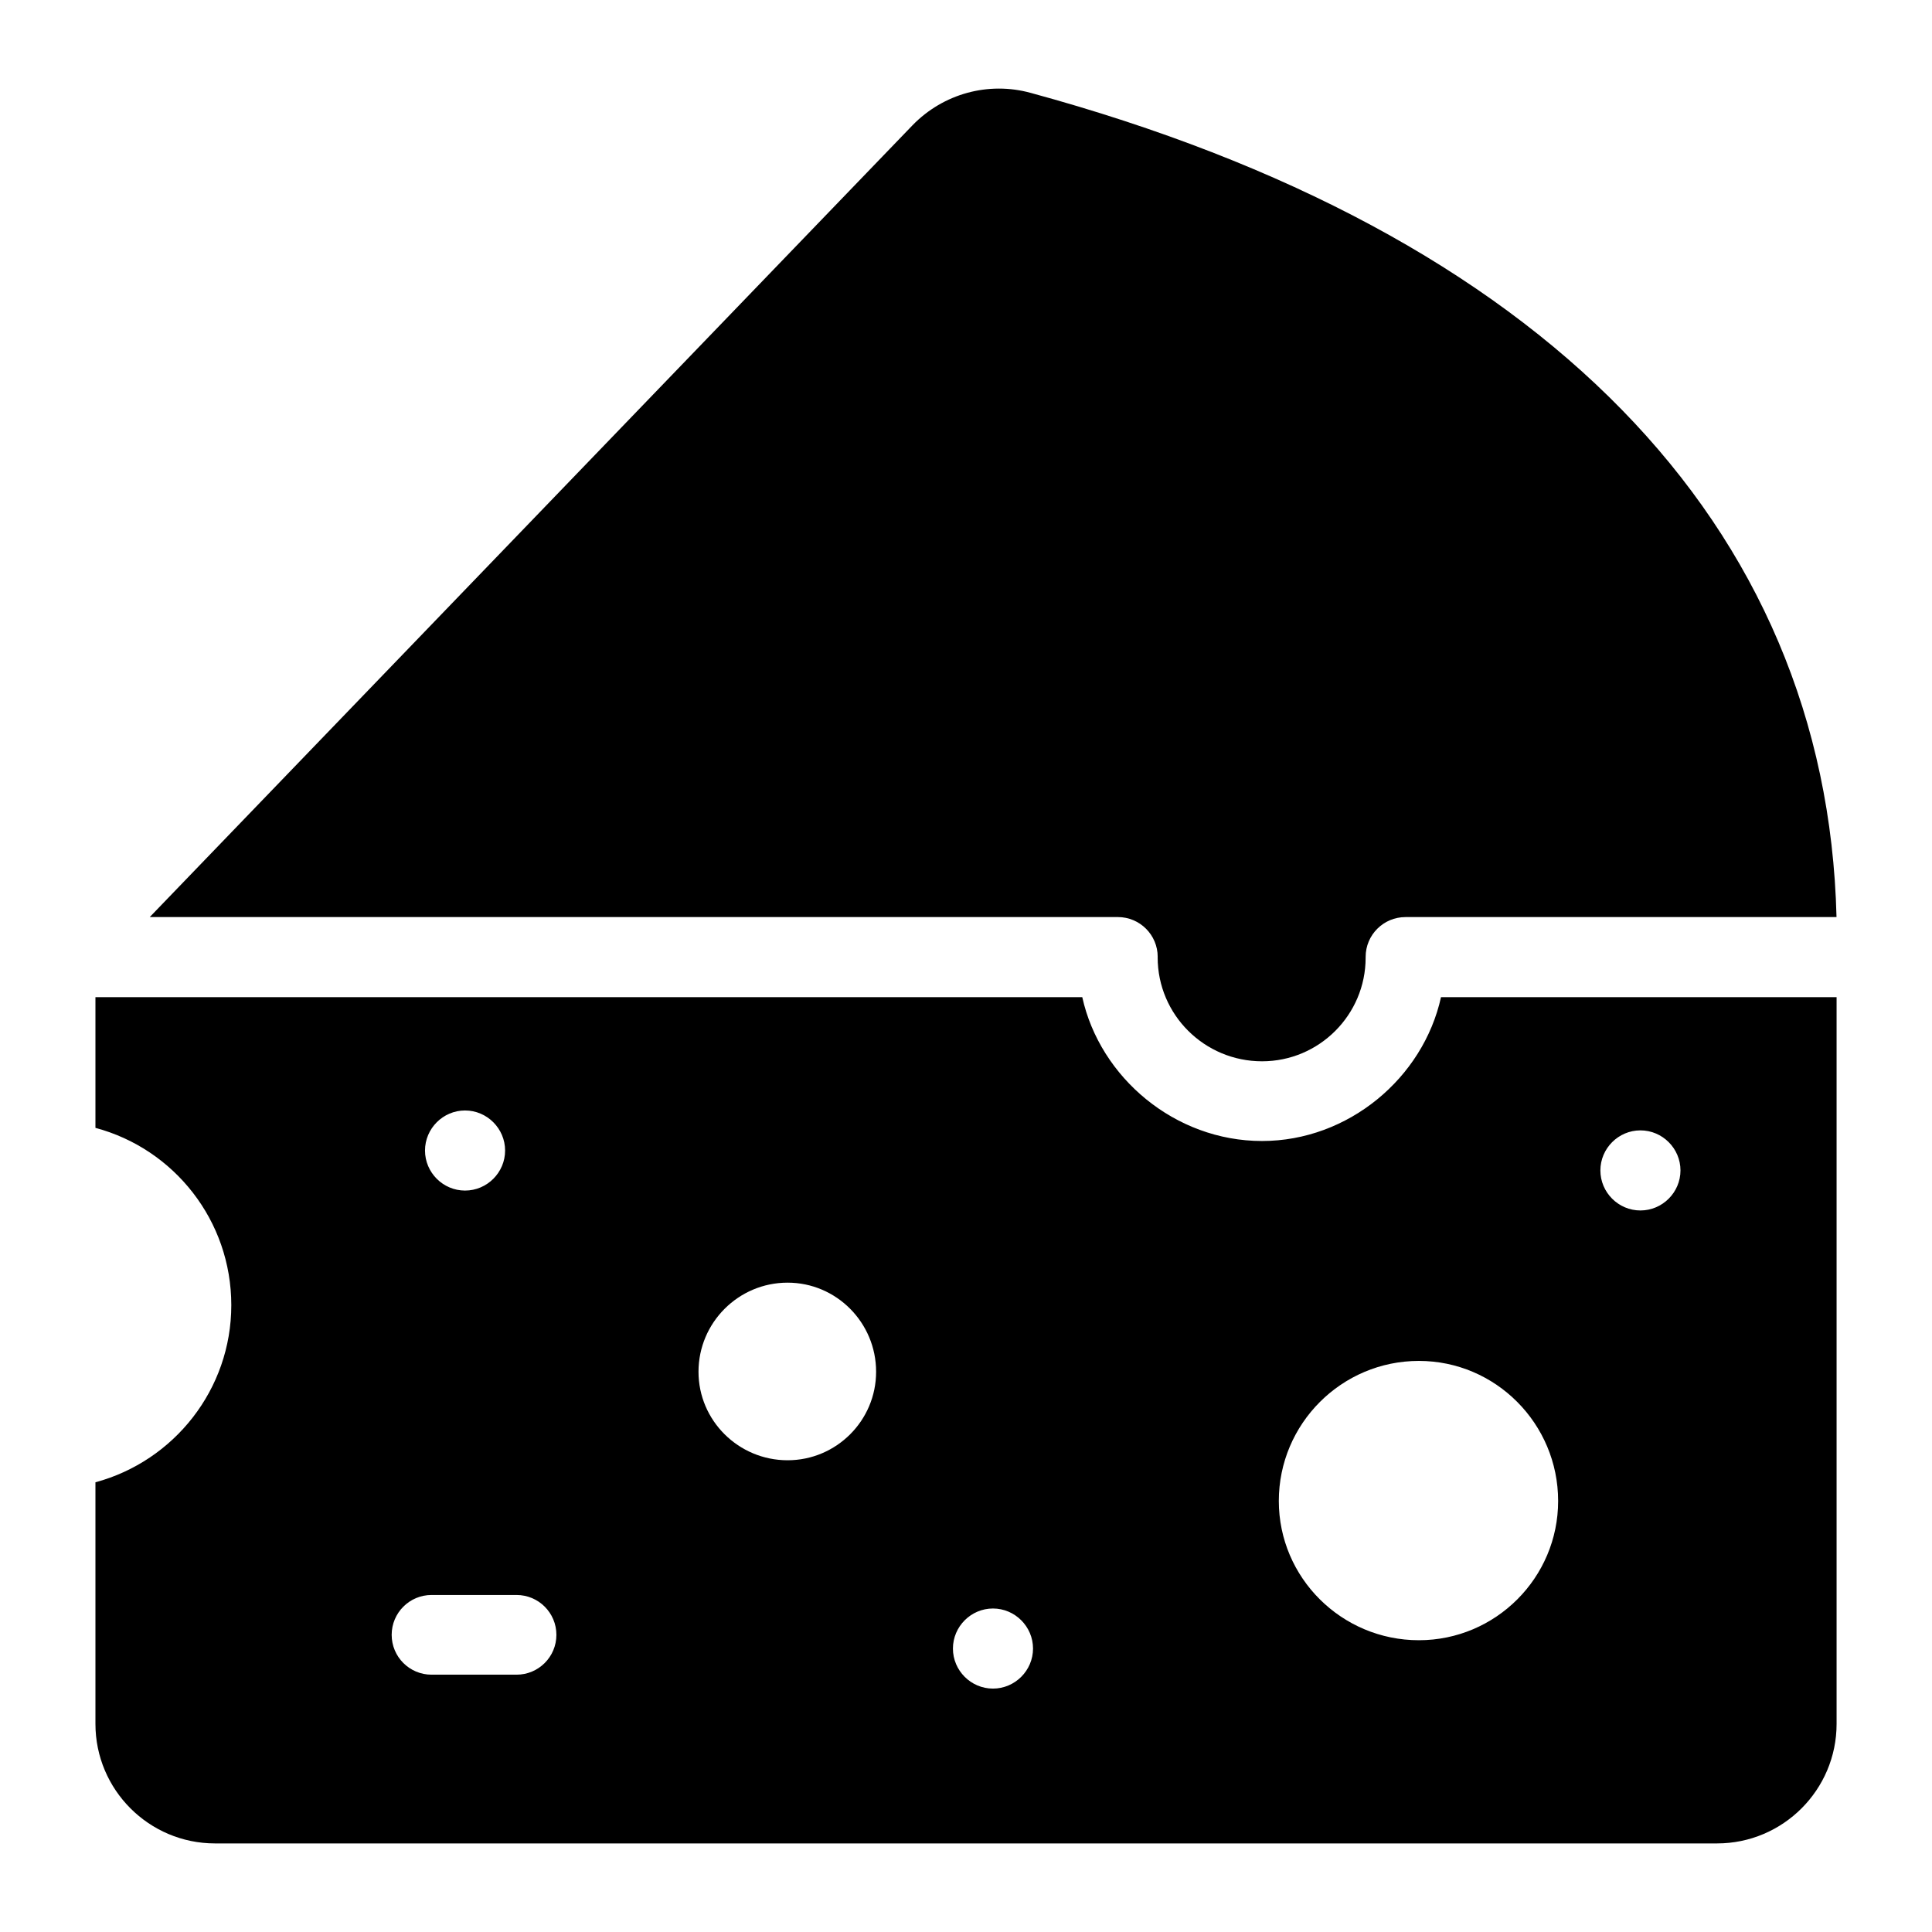
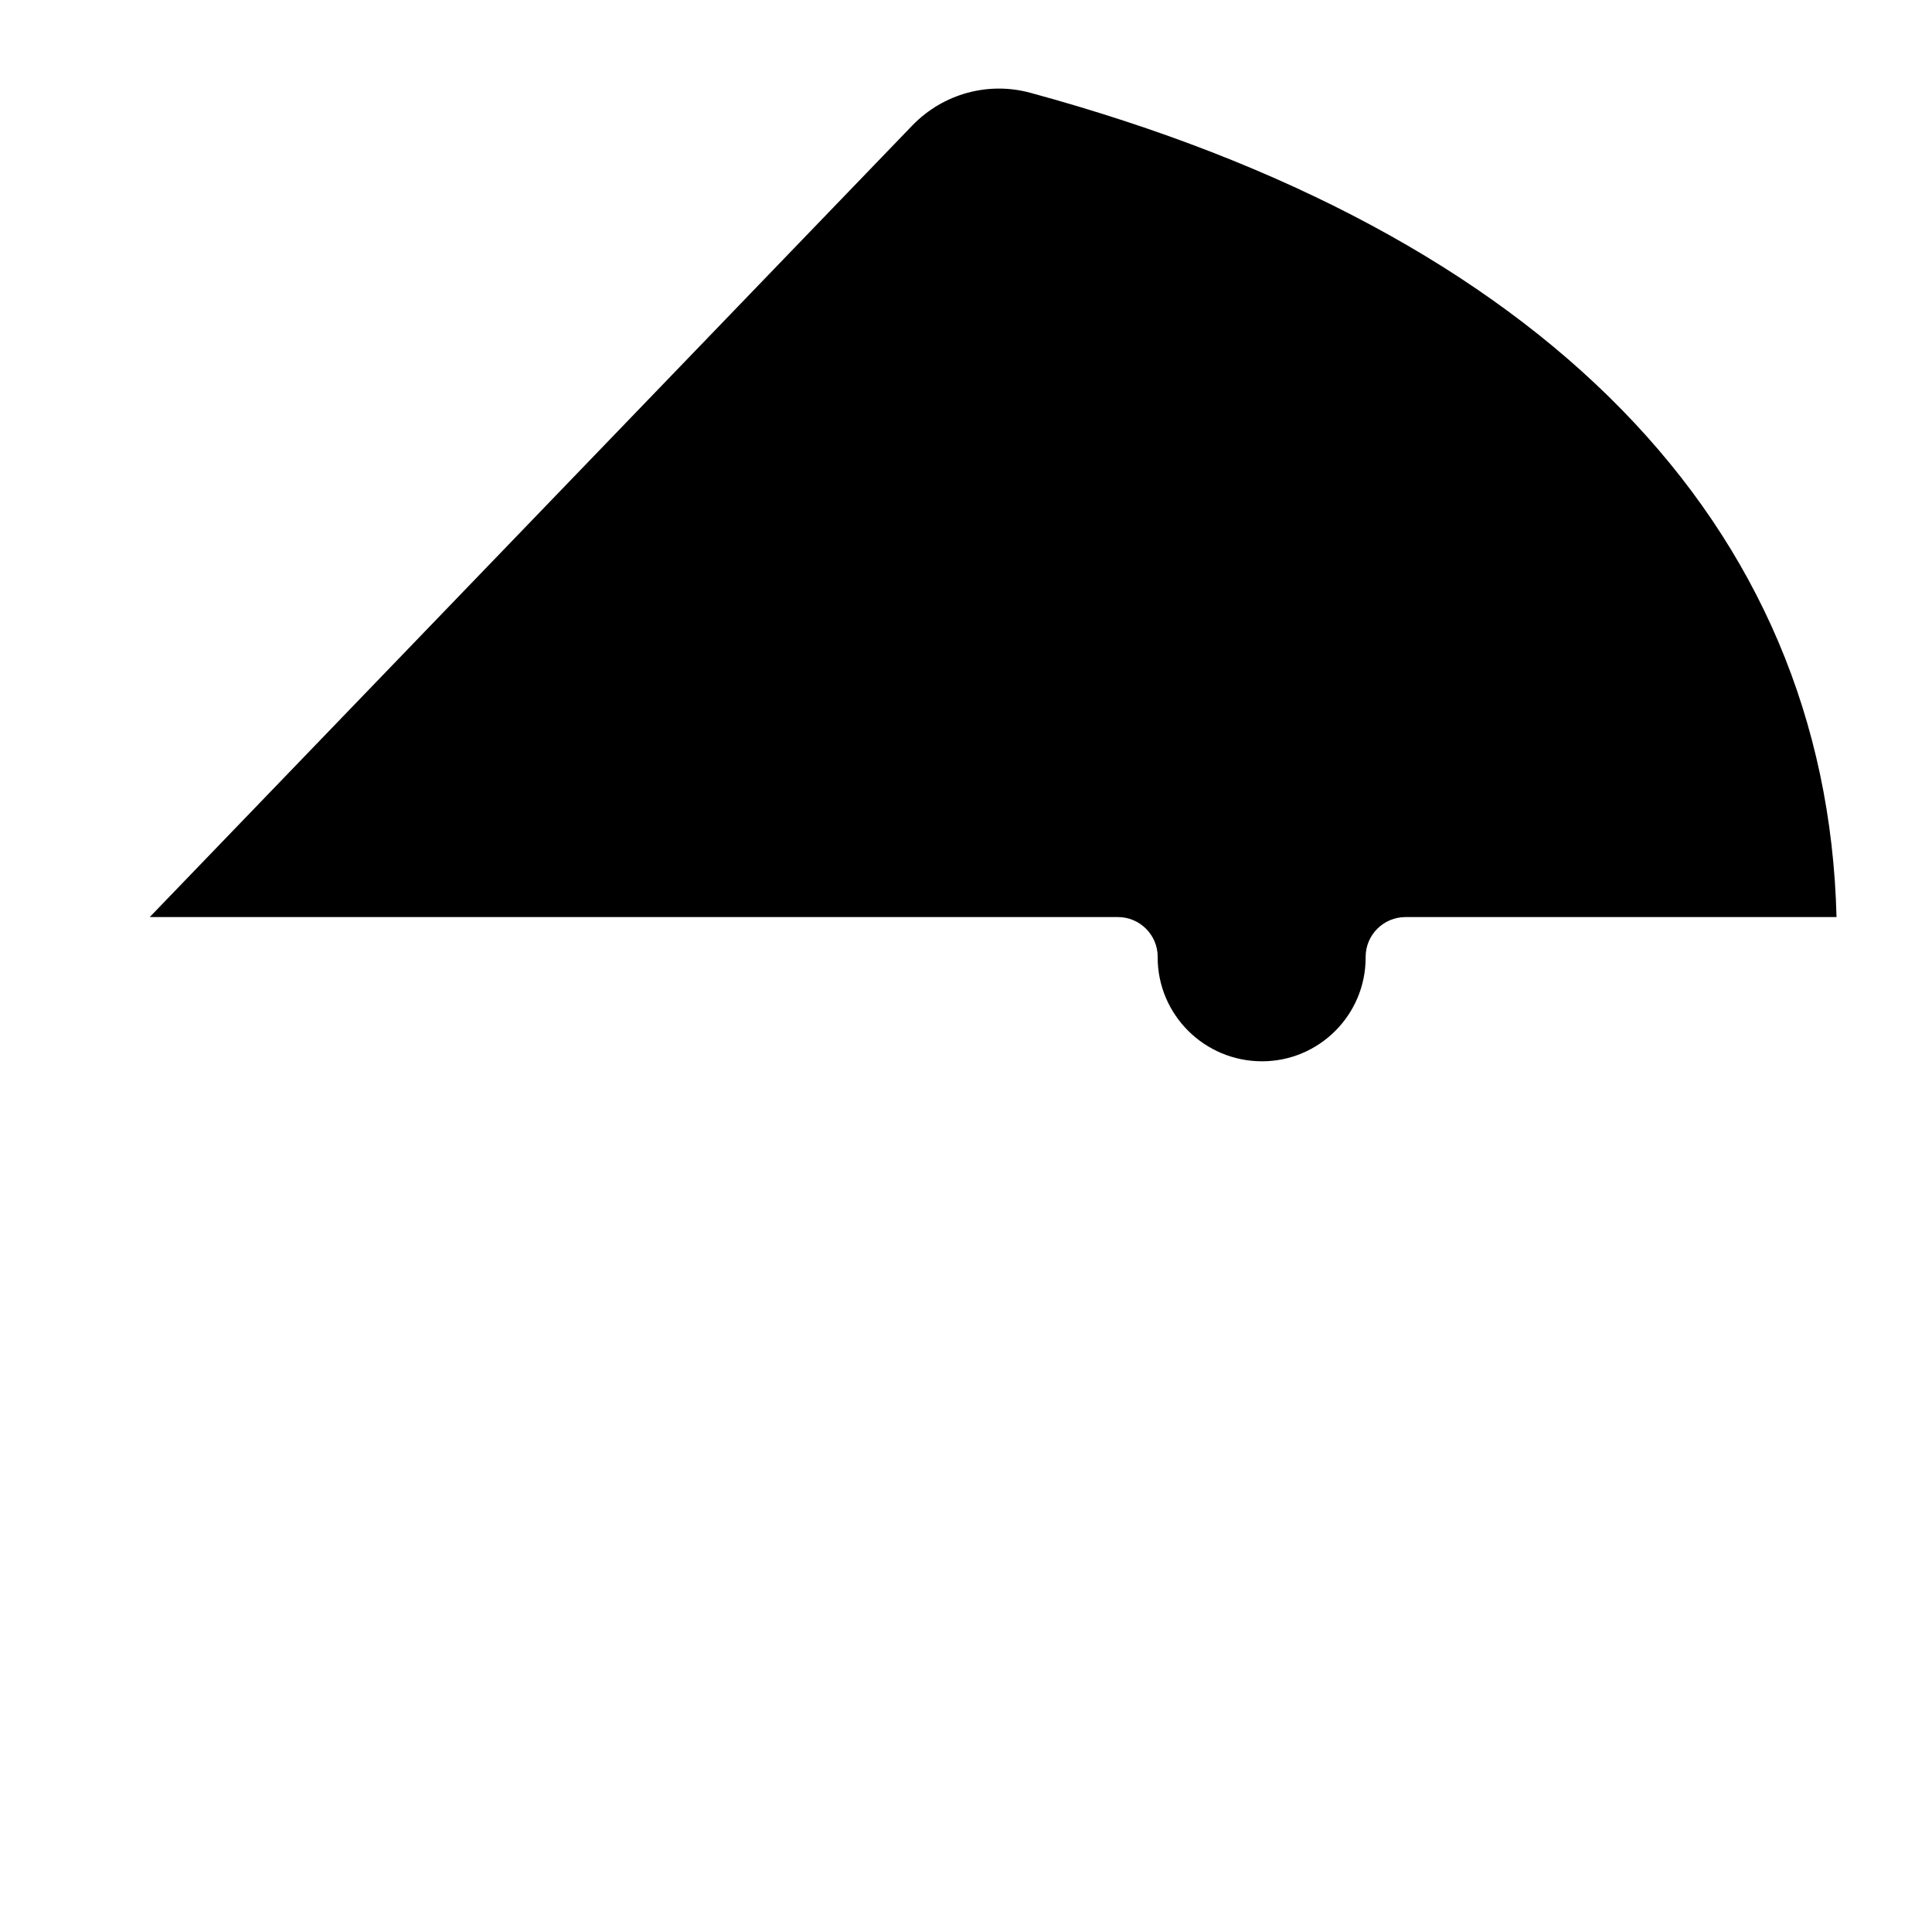
<svg xmlns="http://www.w3.org/2000/svg" fill="#000000" width="800px" height="800px" version="1.1" viewBox="144 144 512 512">
  <g>
-     <path d="m525.88 408.26c-4.723 21.43-24.574 38.117-47.43 38.117-23.117 0-42.93-16.832-47.637-38.117h-261.52v34.637c20.836 5.559 36.004 24.566 36.004 46.984 0 22.32-15.172 41.316-36.004 46.941v64.027c0 17.469 14.207 31.676 31.676 31.676h398.07c17.469 0 31.676-14.207 31.676-31.676v-192.59zm-258.64 30.027c5.832 0 10.617 4.785 10.617 10.617 0 5.832-4.785 10.609-10.617 10.609-5.832 0-10.609-4.777-10.609-10.609 0-5.832 4.777-10.617 10.609-10.617zm13.652 149.52h-22.535c-5.832 0-10.559-4.727-10.559-10.559s4.727-10.559 10.559-10.559h22.535c5.832 0 10.559 4.727 10.559 10.559s-4.727 10.559-10.559 10.559zm71.828-56.824c-13.02 0-23.609-10.523-23.609-23.453 0-13.02 10.59-23.613 23.609-23.613 12.938 0 23.457 10.594 23.457 23.613 0.004 12.93-10.52 23.453-23.457 23.453zm54.426 60.512c-5.832 0-10.609-4.777-10.609-10.609s4.781-10.617 10.609-10.617c5.832 0 10.617 4.785 10.617 10.617-0.004 5.832-4.789 10.609-10.617 10.609zm112.87-12.82c-20.469 0-37.117-16.555-37.117-36.898 0-20.469 16.648-37.121 37.117-37.121 20.348 0 36.906 16.652 36.906 37.121 0 20.344-16.555 36.898-36.906 36.898zm58.711-113.89c-5.832 0-10.609-4.777-10.609-10.609 0-5.832 4.777-10.617 10.609-10.617s10.617 4.785 10.617 10.617c-0.004 5.832-4.789 10.609-10.617 10.609z" />
    <path d="m450.79 397.59v0.051 0.055c0 15.242 12.41 27.559 27.664 27.559 15.137 0 27.453-12.316 27.453-27.453v-0.102-0.004-0.102c0-5.832 4.727-10.559 10.559-10.559h114.23c-2.602-104.28-77.988-181.5-213.51-218.41-11.234-3.106-23.215 0.188-31.363 8.574l-202.14 209.83h256.56c5.832 0 10.559 4.731 10.559 10.559z" />
  </g>
</svg>